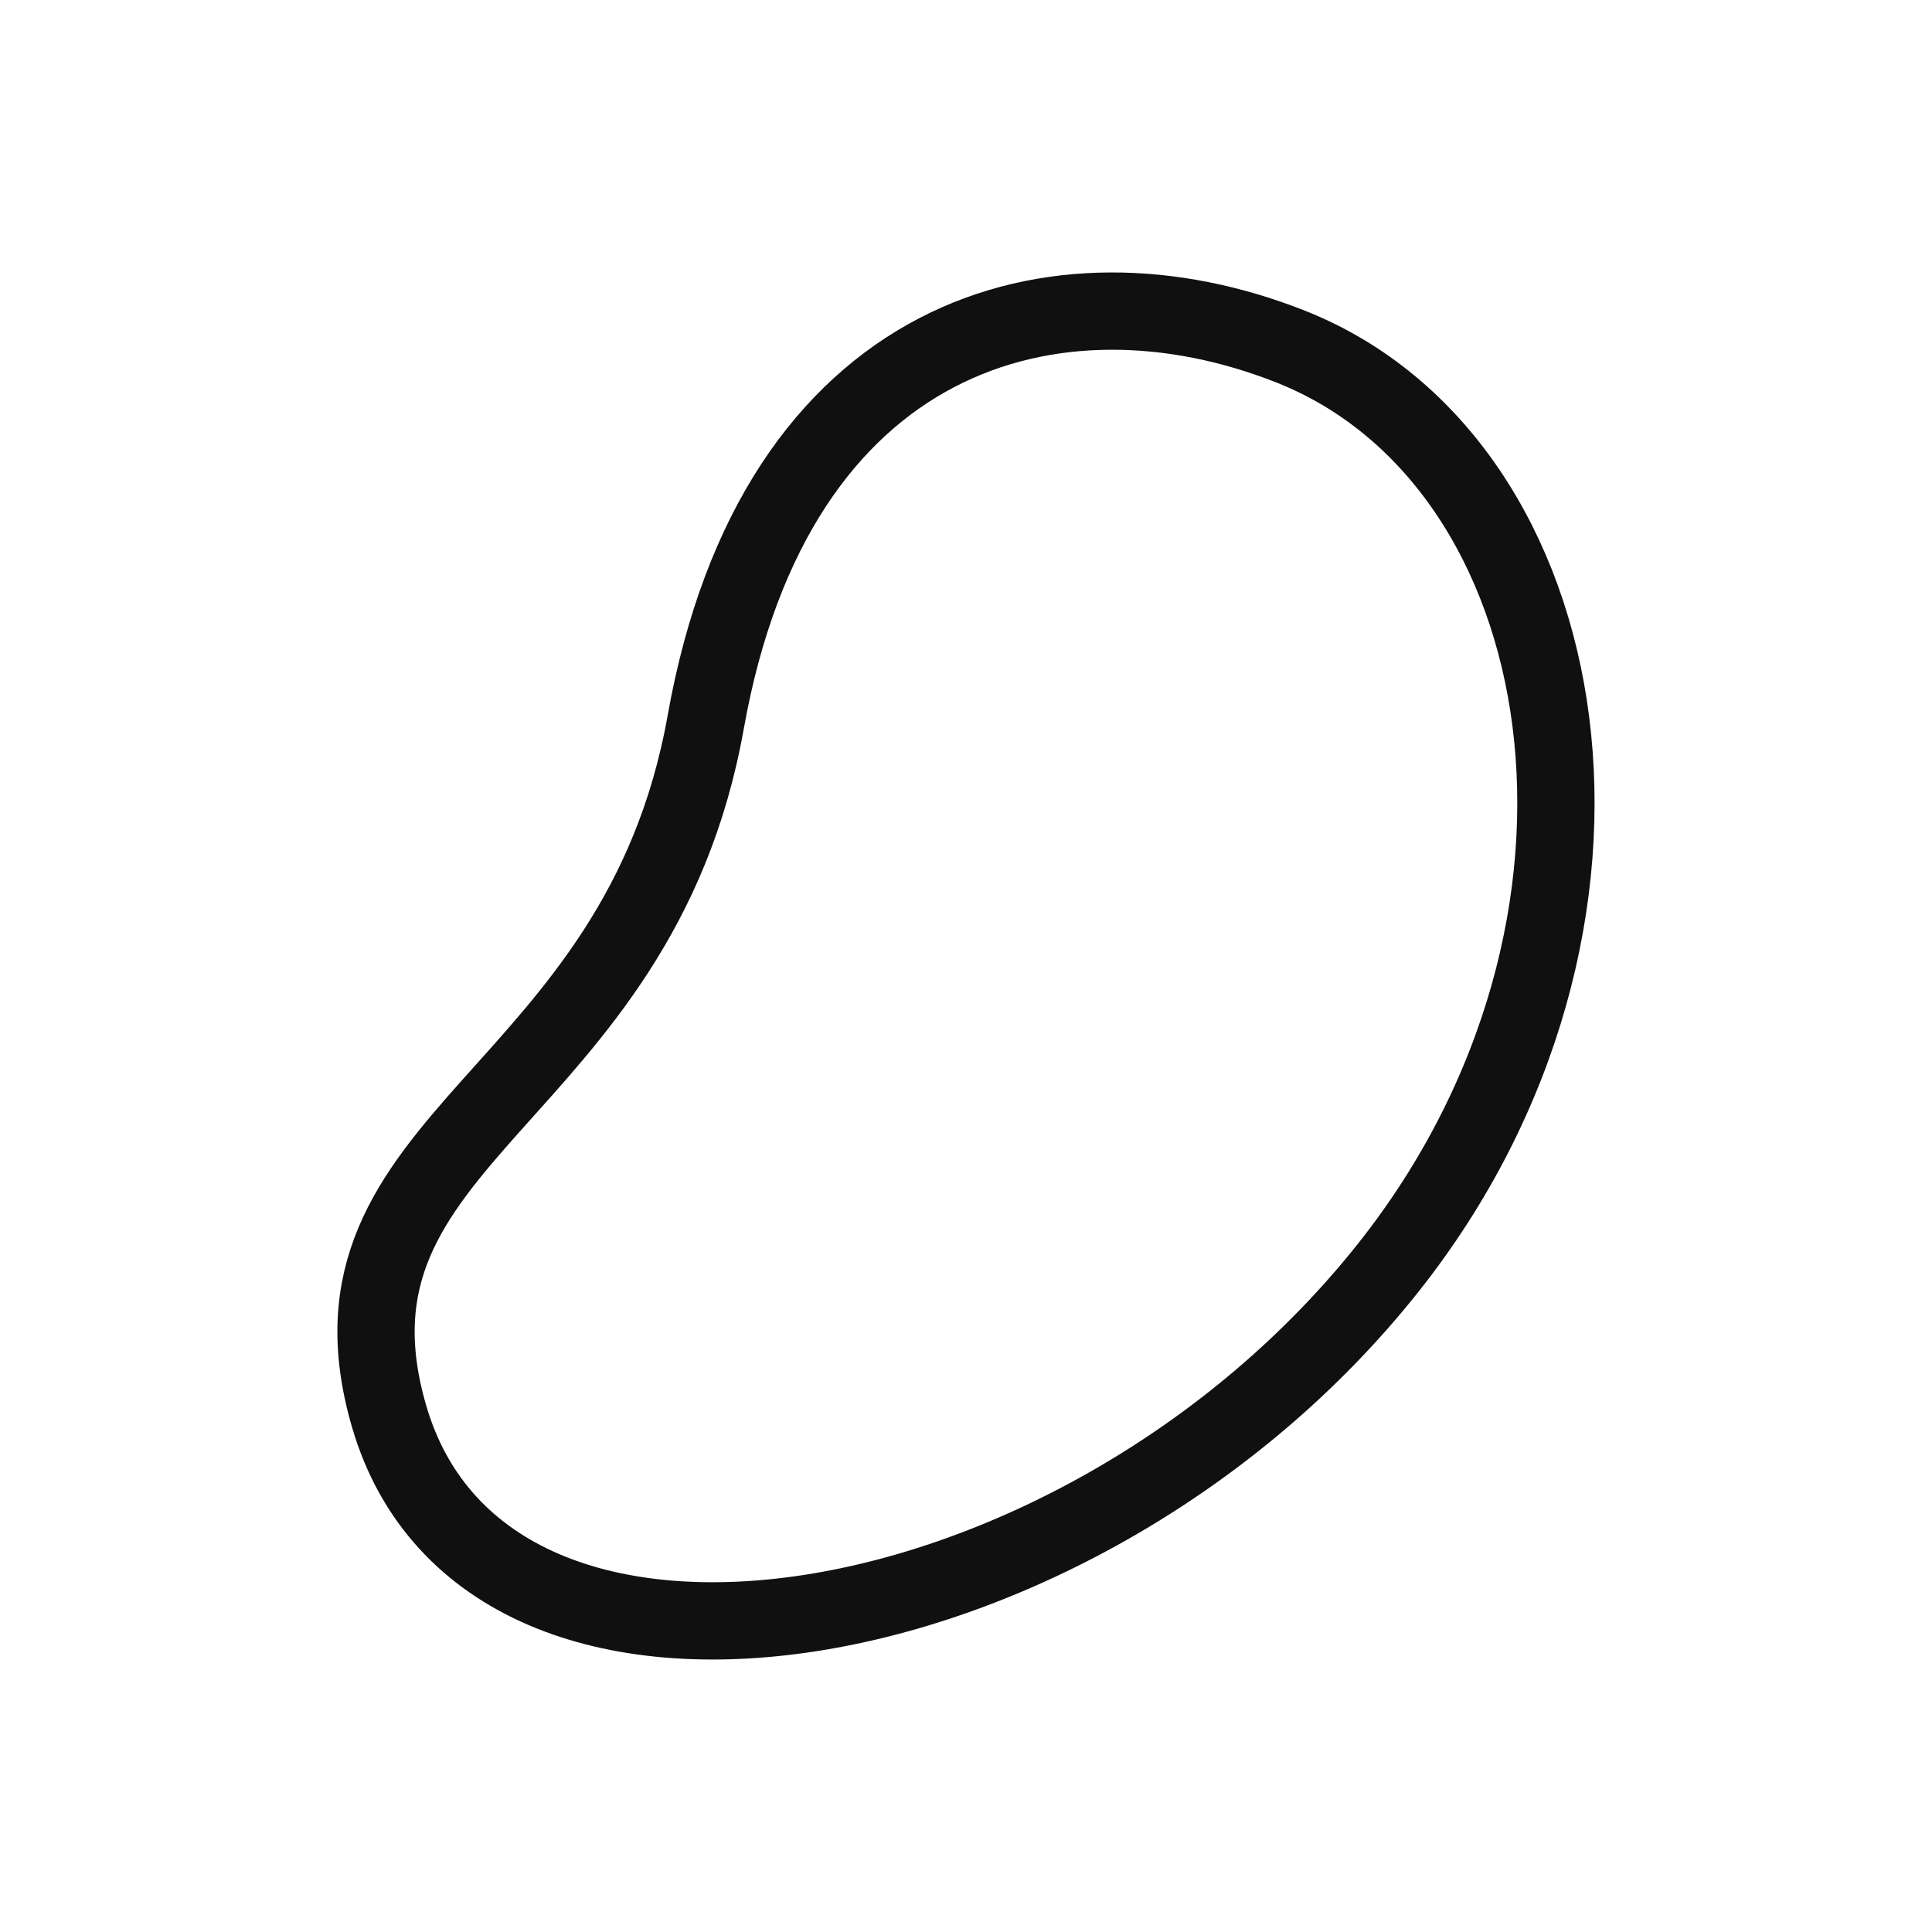
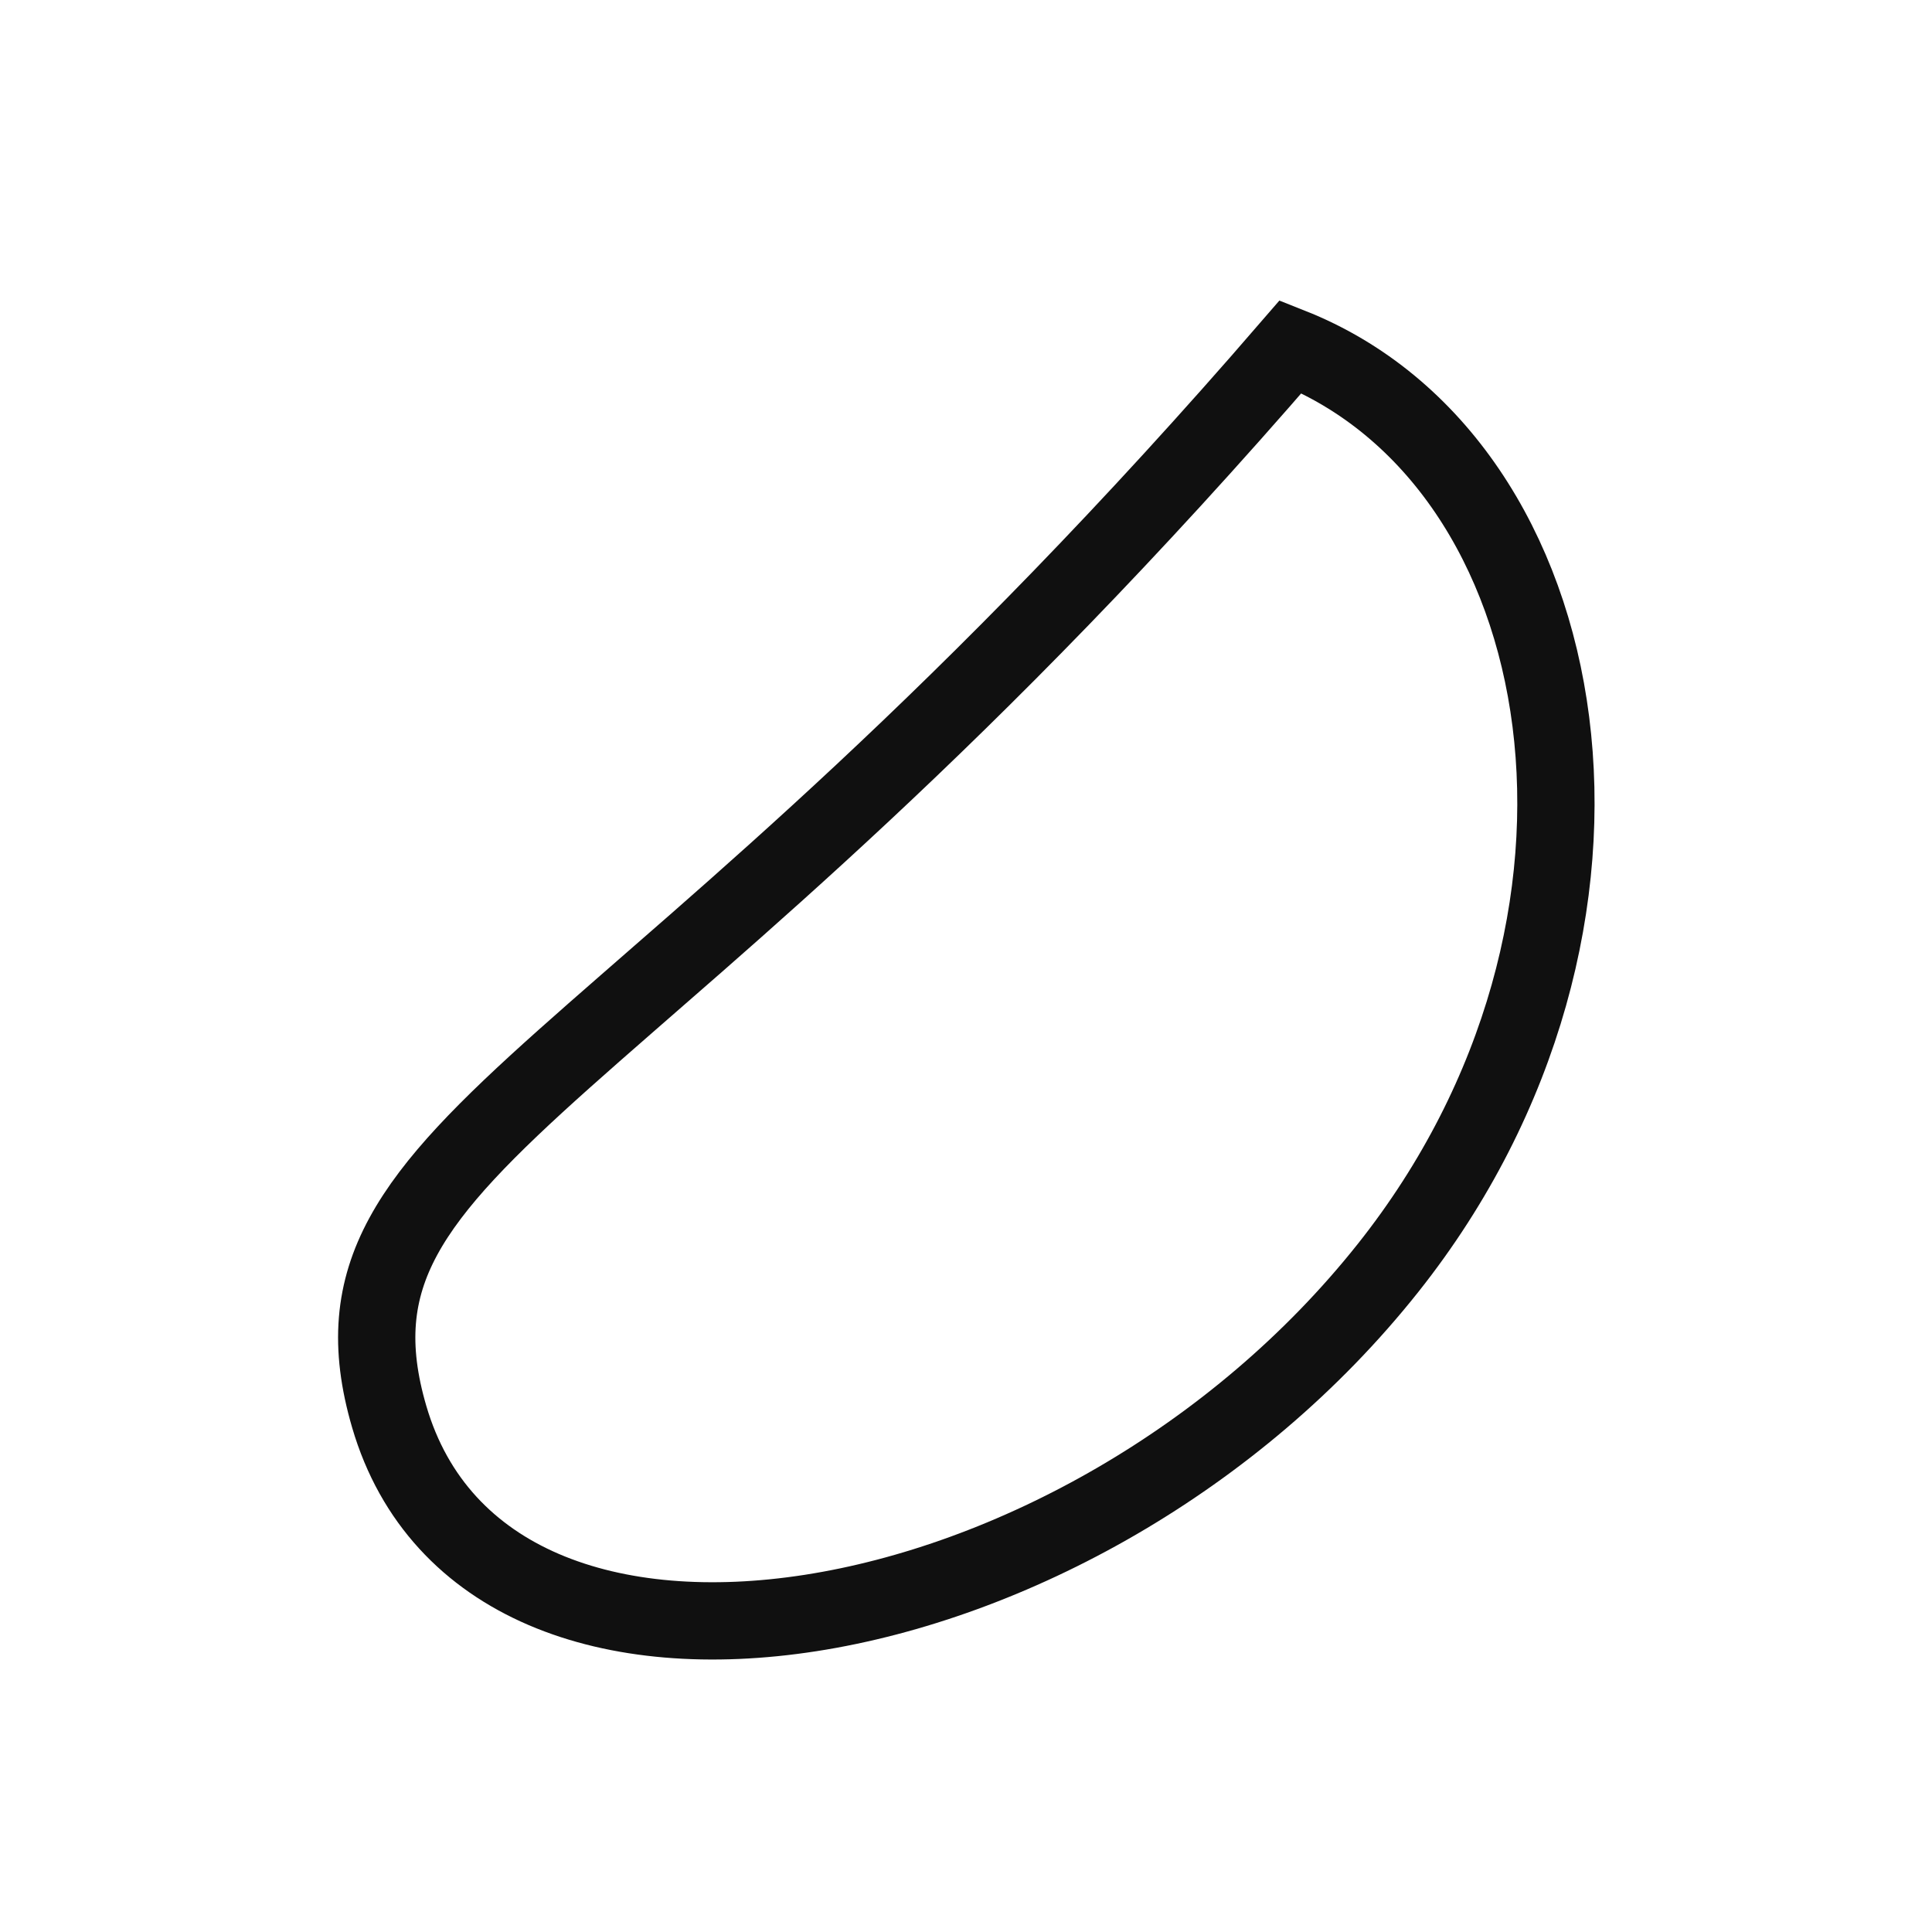
<svg xmlns="http://www.w3.org/2000/svg" fill="none" viewBox="0 0 40 40" height="40" width="40">
-   <path stroke-linecap="square" stroke-width="1.6" stroke="#101010" d="M26.722 7.176C21.878 5.258 16.057 6.84 14.612 14.946C13.209 22.82 6.342 23.47 8.059 29.334C10.096 36.288 22.399 34.238 28.74 26.249C34.379 19.145 32.757 9.565 26.722 7.176Z" />
+   <path stroke-linecap="square" stroke-width="1.6" stroke="#101010" d="M26.722 7.176C13.209 22.82 6.342 23.47 8.059 29.334C10.096 36.288 22.399 34.238 28.74 26.249C34.379 19.145 32.757 9.565 26.722 7.176Z" />
</svg>